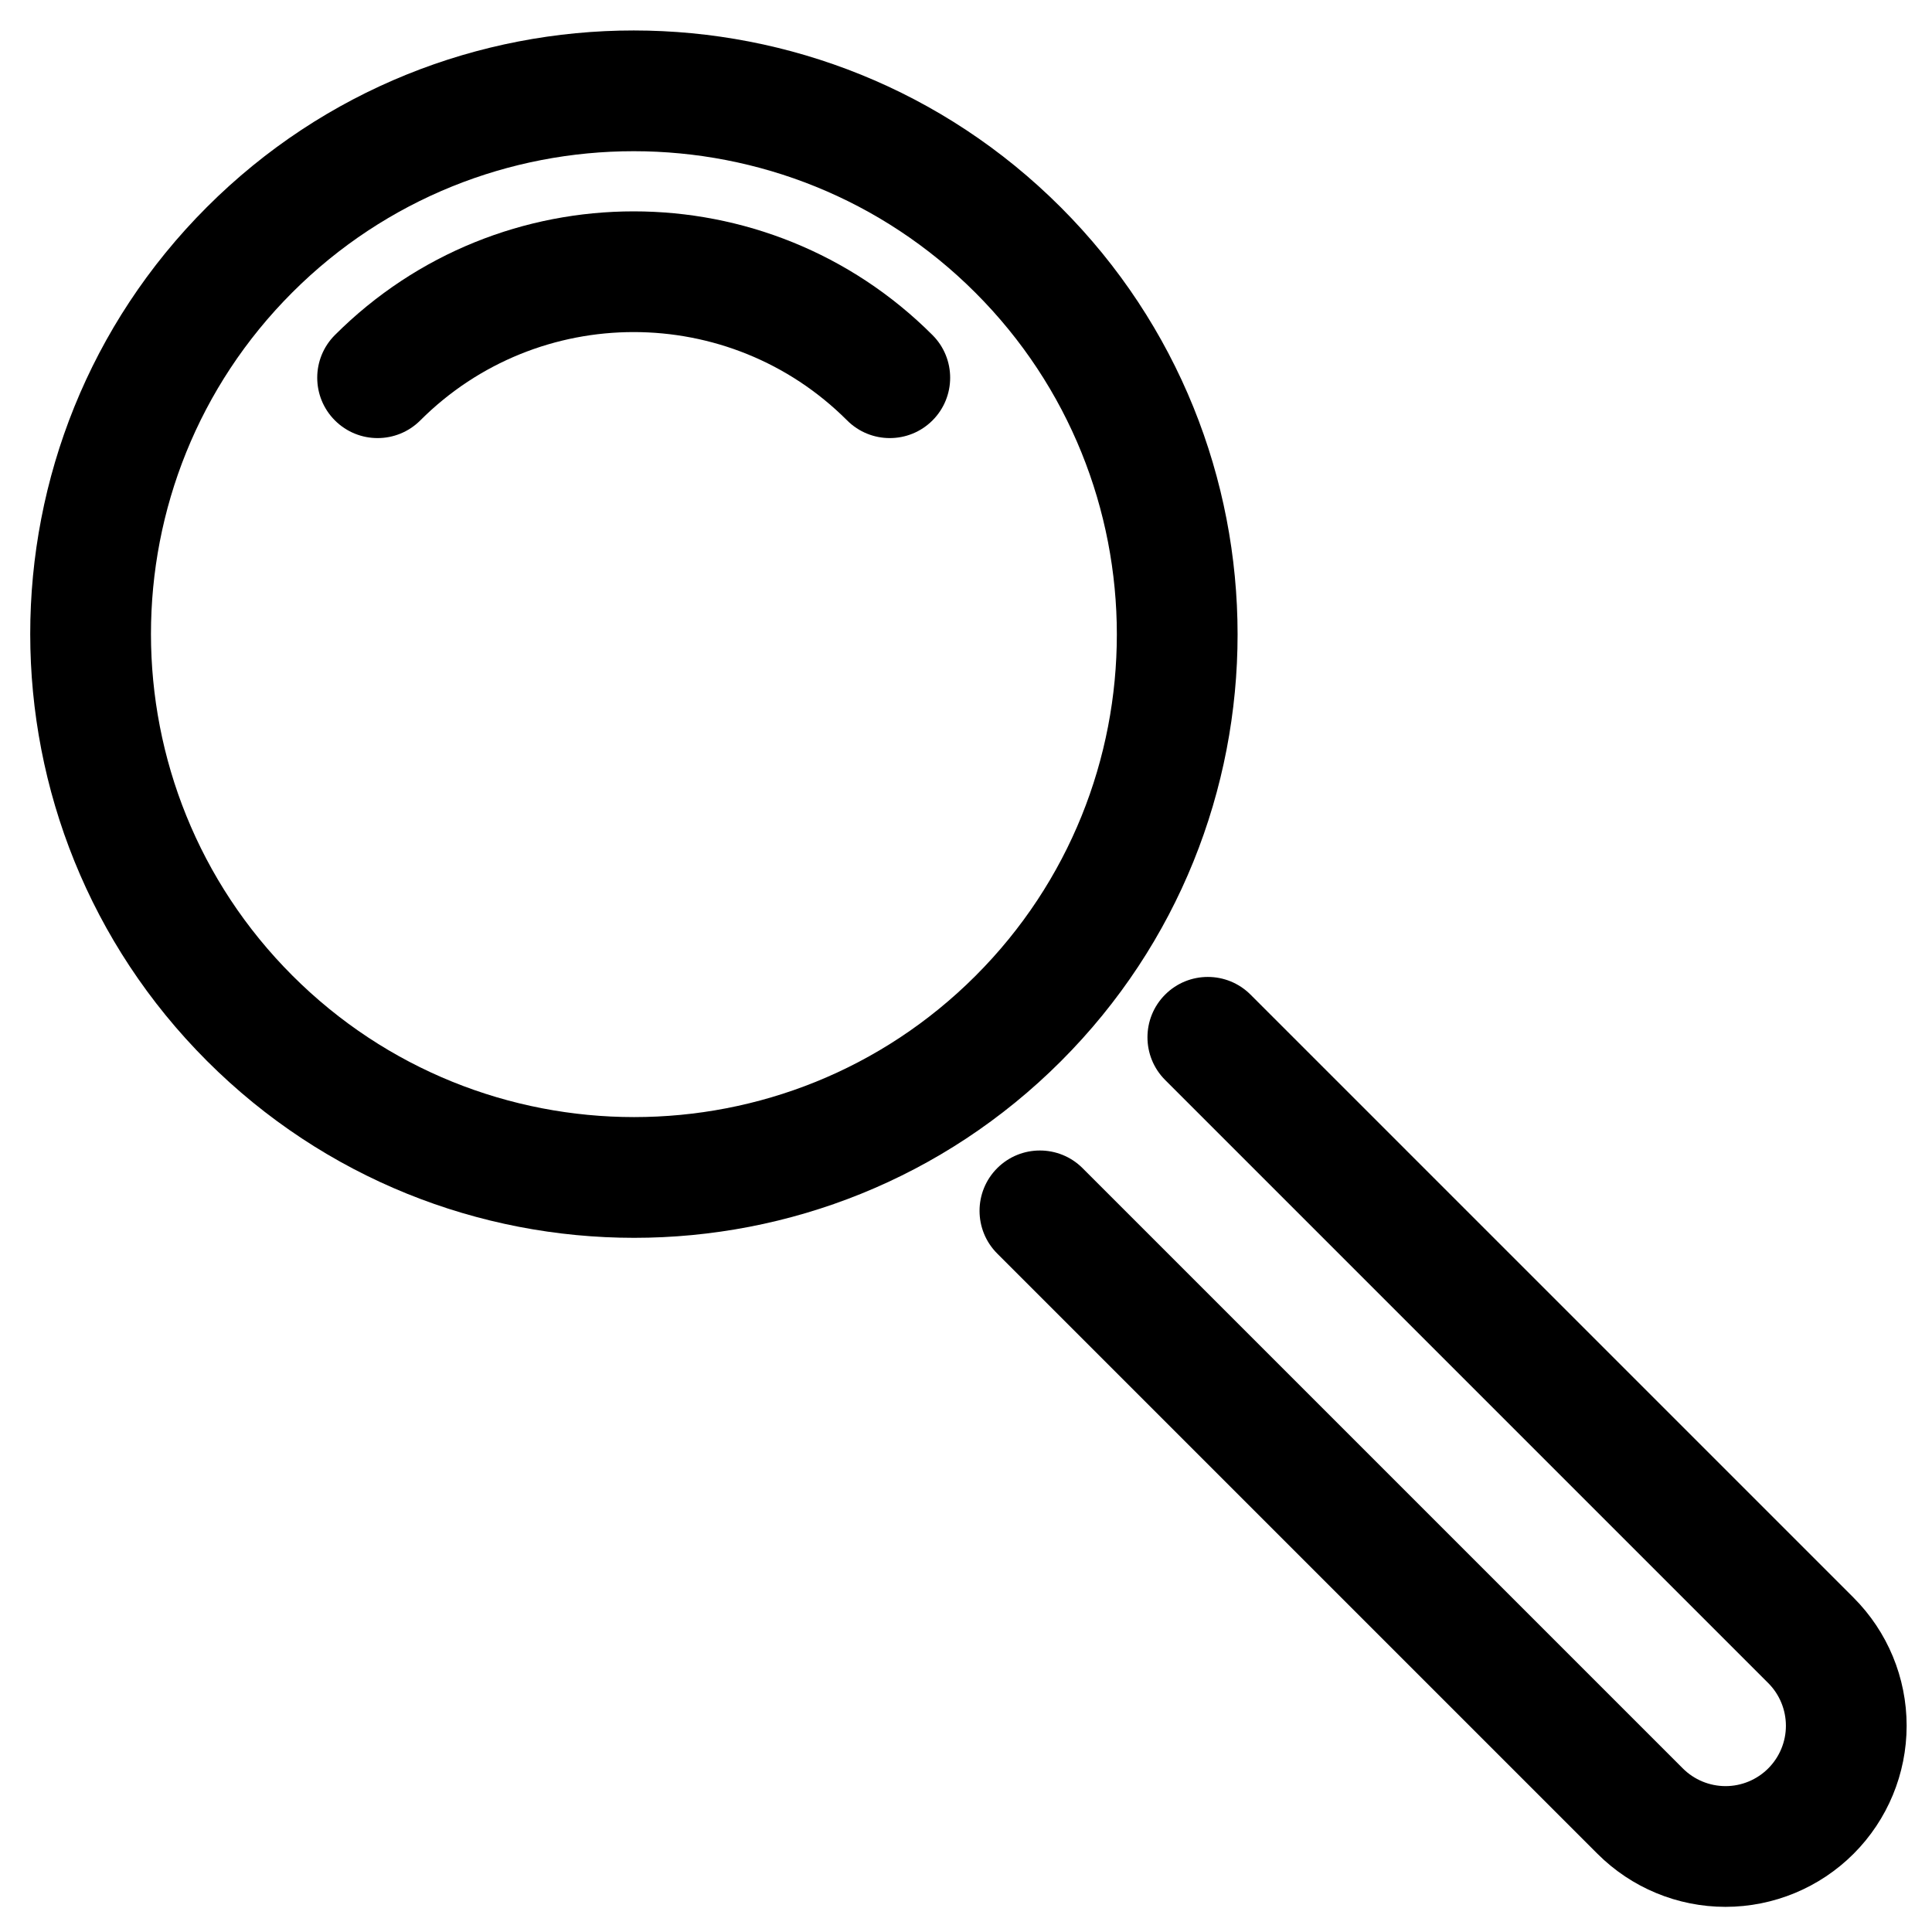
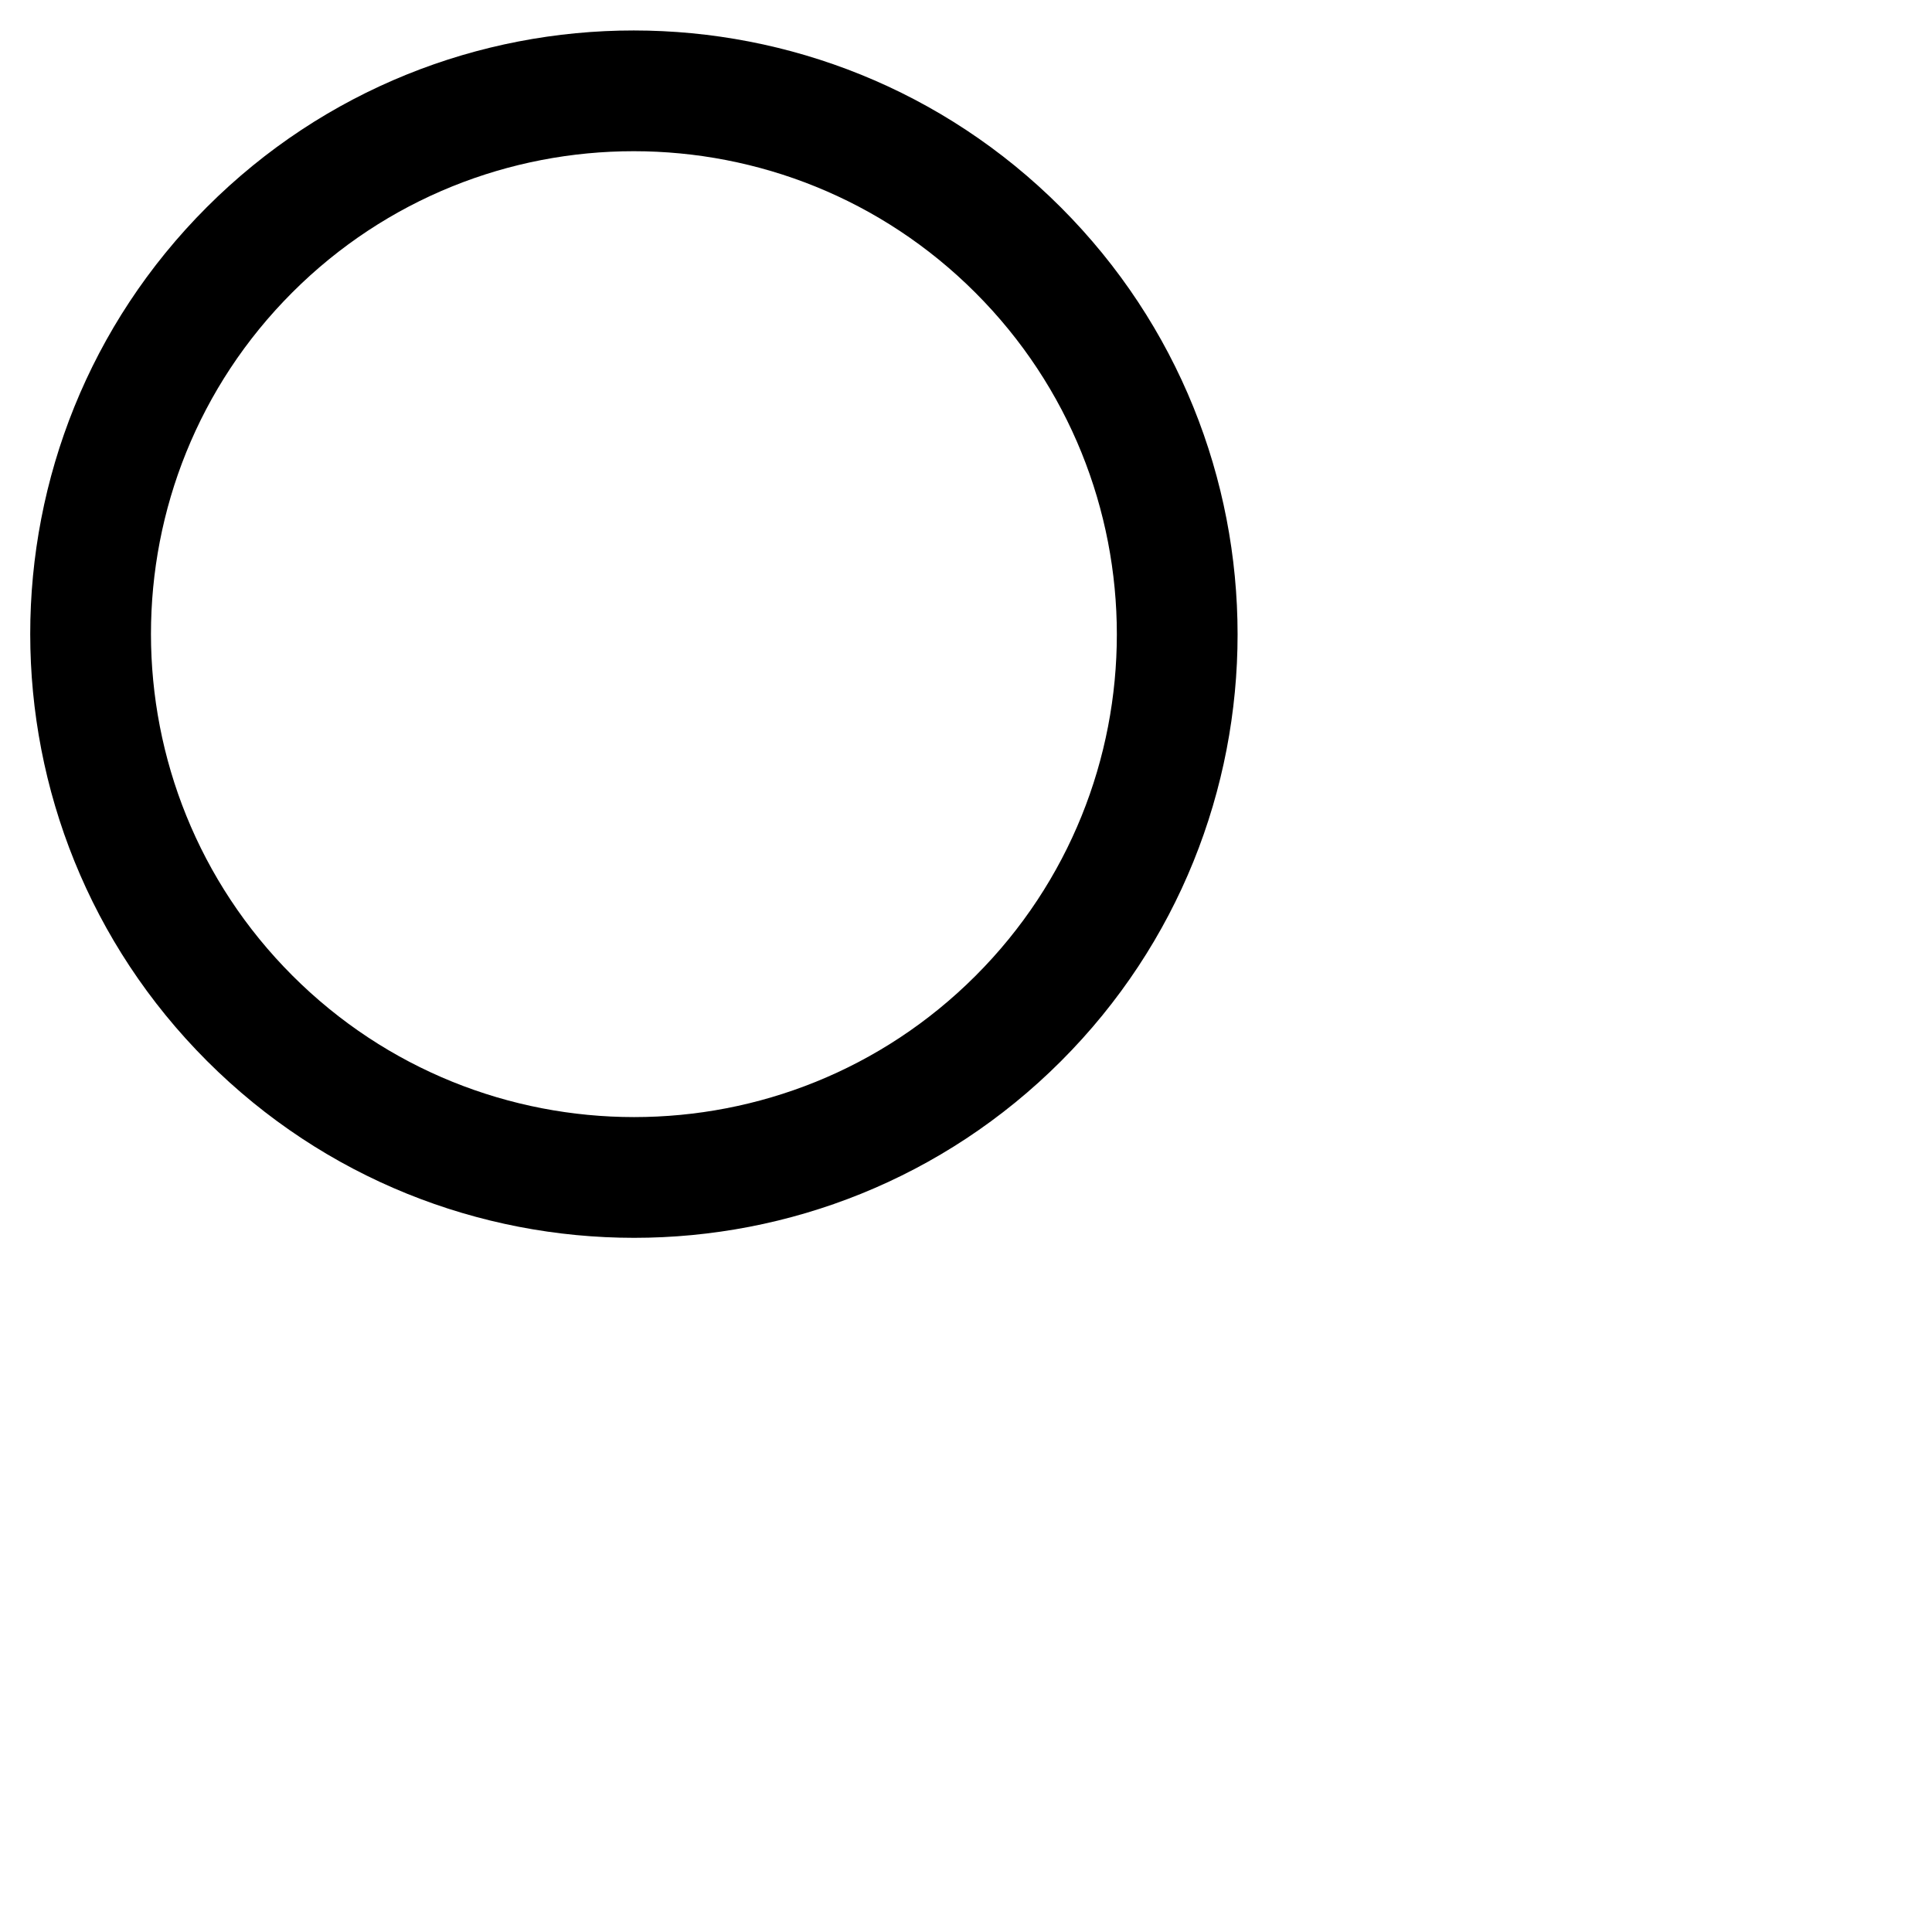
<svg xmlns="http://www.w3.org/2000/svg" viewBox="0 0 64 64" version="1.1" xml:space="preserve" style="" x="0px" y="0px" fill-rule="evenodd" clip-rule="evenodd" stroke-linejoin="round" stroke-miterlimit="2">
  <g>
    <g transform="matrix(0.909,-0.909,1.061,1.061,-28.4,27.966)">
      <path d="M31,6.667C22.415,6.667 15.444,12.641 15.444,20C15.444,27.359 22.415,33.333 31,33.333C39.585,33.333 46.556,27.359 46.556,20C46.556,12.641 39.585,6.667 31,6.667ZM31,9.333C37.868,9.333 43.444,14.113 43.444,20C43.444,25.887 37.868,30.667 31,30.667C24.132,30.667 18.556,25.887 18.556,20C18.556,14.113 24.132,9.333 31,9.333Z" />
    </g>
    <g transform="matrix(0.606,-0.606,0.707,0.707,-11.934,25.643)">
-       <path d="M31,10C37.439,10 42.667,14.481 42.667,20C42.667,21.104 43.712,22 45,22C46.288,22 47.333,21.104 47.333,20C47.333,12.273 40.015,6 31,6C29.712,6 28.667,6.896 28.667,8C28.667,9.104 29.712,10 31,10Z" />
-     </g>
+       </g>
    <g transform="matrix(0.707,-0.707,0.707,0.707,-16.48,28.775)">
-       <path d="M32,74.159C31.47,74.159 30.961,73.949 30.586,73.574C30.211,73.198 30,72.69 30,72.159L30,44.034C30,42.931 29.104,42.034 28,42.034C26.896,42.034 26,42.931 26,44.034L26,72.159C26,73.751 26.632,75.277 27.757,76.402C28.883,77.527 30.409,78.159 32,78.159C32,78.159 32,78.159 32,78.159C33.591,78.159 35.117,77.527 36.243,76.402C37.368,75.277 38,73.751 38,72.159C38,69.213 38,47.884 38,43.902C38,42.798 37.104,41.902 36,41.902C34.896,41.902 34,42.798 34,43.902L34,72.159C34,72.69 33.789,73.198 33.414,73.574C33.039,73.949 32.53,74.159 32,74.159Z" />
-     </g>
+       </g>
  </g>
</svg>